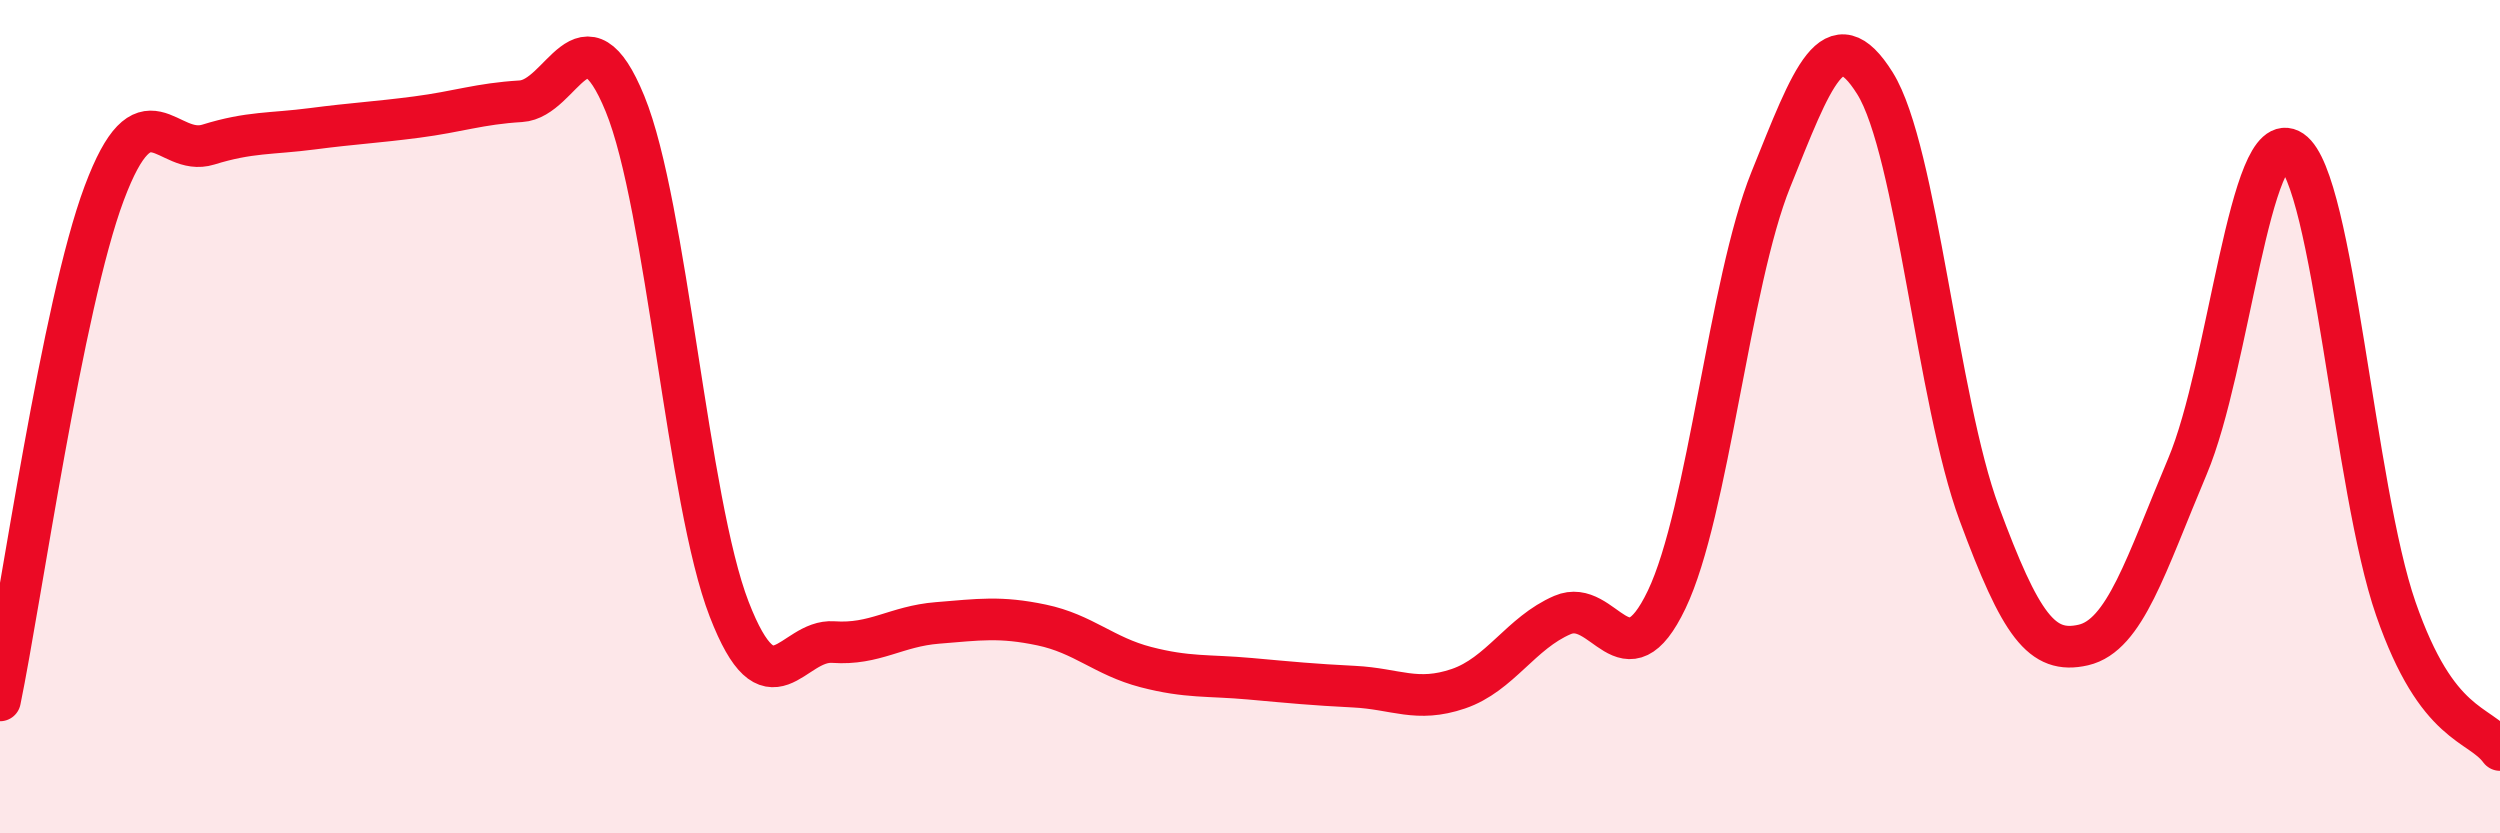
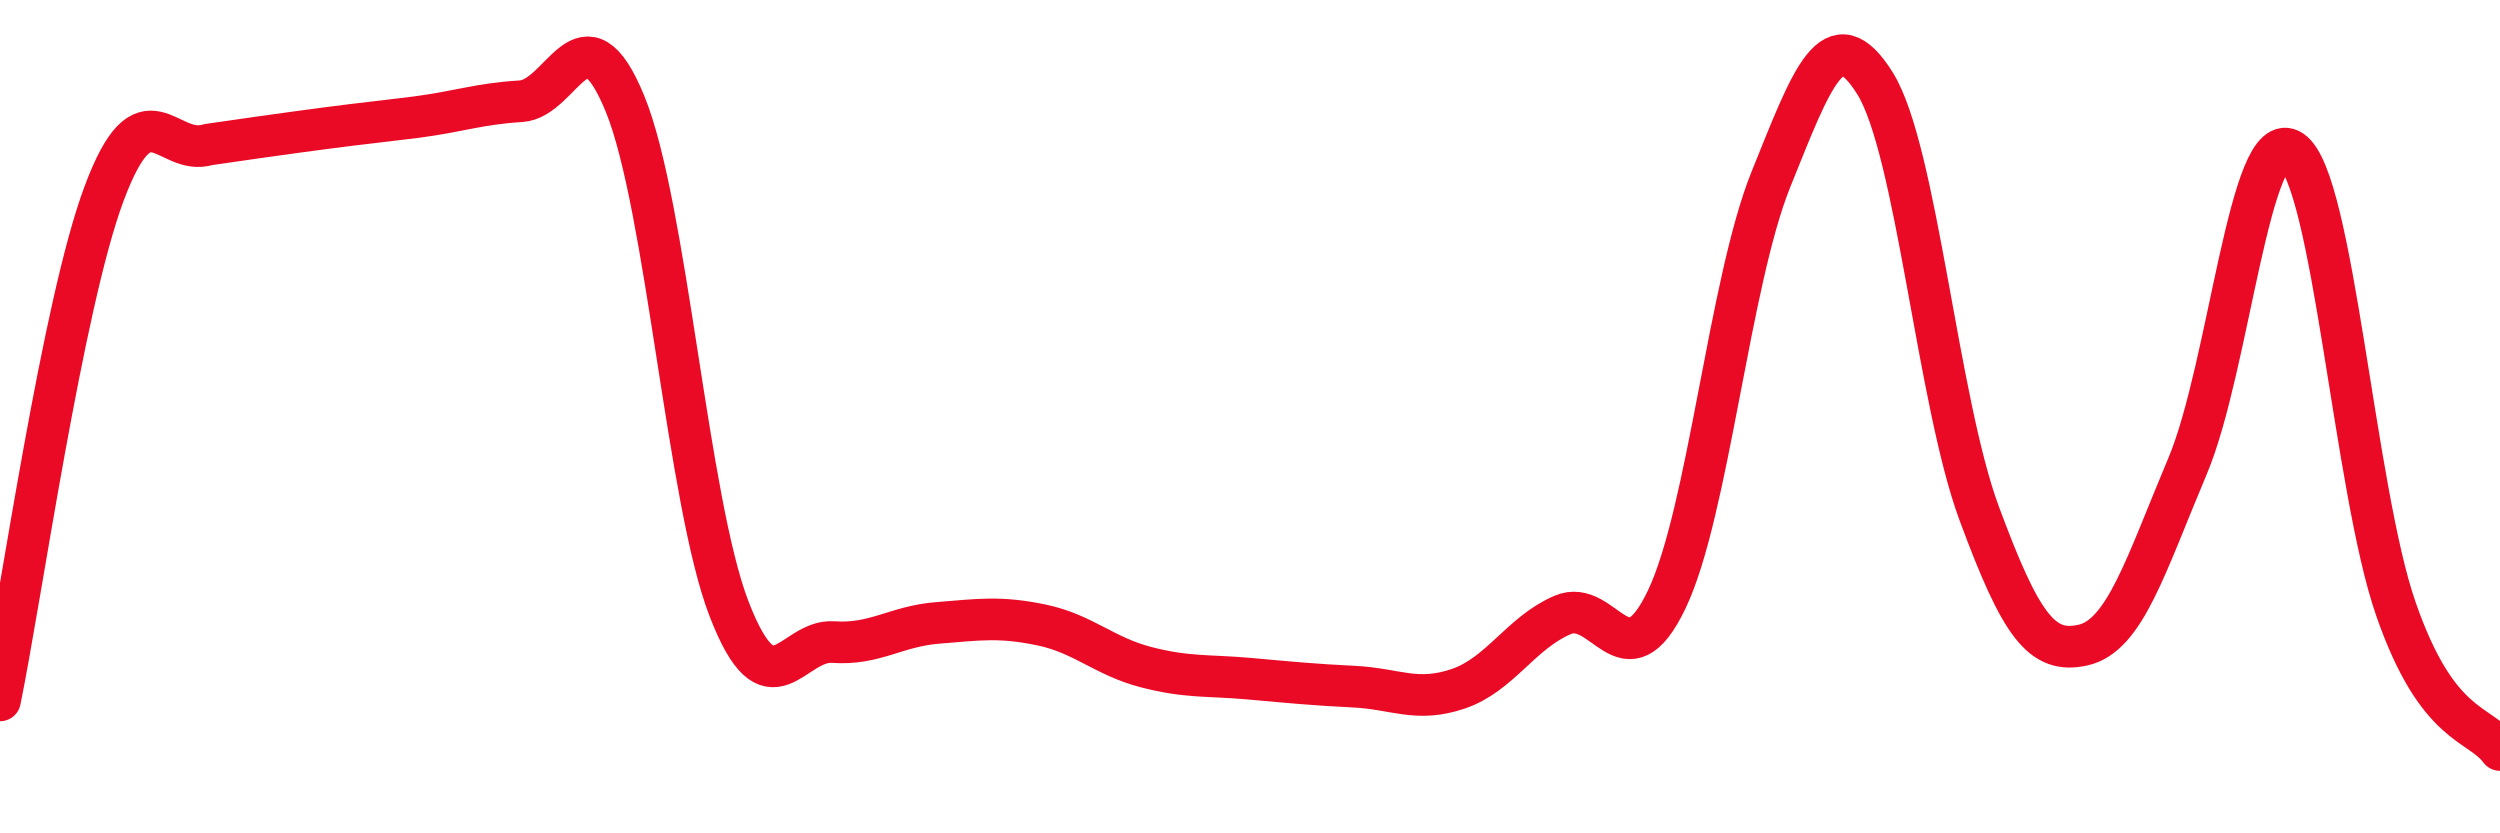
<svg xmlns="http://www.w3.org/2000/svg" width="60" height="20" viewBox="0 0 60 20">
-   <path d="M 0,16.81 C 0.5,14.38 1.5,7.31 2.5,4.64 C 3.5,1.97 4,3.78 5,3.47 C 6,3.16 6.5,3.22 7.5,3.09 C 8.5,2.96 9,2.94 10,2.81 C 11,2.68 11.5,2.49 12.5,2.43 C 13.5,2.37 14,0.05 15,2.49 C 16,4.93 16.5,12.04 17.5,14.62 C 18.5,17.2 19,15.34 20,15.41 C 21,15.48 21.5,15.03 22.5,14.95 C 23.5,14.87 24,14.79 25,15 C 26,15.21 26.5,15.75 27.5,16.01 C 28.5,16.27 29,16.2 30,16.29 C 31,16.38 31.5,16.43 32.5,16.48 C 33.5,16.53 34,16.87 35,16.53 C 36,16.19 36.5,15.19 37.5,14.76 C 38.5,14.33 39,16.48 40,14.39 C 41,12.3 41.5,6.79 42.5,4.31 C 43.5,1.83 44,0.4 45,2 C 46,3.6 46.5,9.62 47.5,12.32 C 48.5,15.02 49,15.71 50,15.48 C 51,15.25 51.5,13.56 52.5,11.19 C 53.5,8.82 54,2.94 55,3.62 C 56,4.3 56.5,11.73 57.5,14.61 C 58.5,17.49 59.5,17.32 60,18L60 20L0 20Z" fill="#EB0A25" opacity="0.1" stroke-linecap="round" stroke-linejoin="round" />
-   <path d="M 0,16.81 C 0.5,14.38 1.5,7.31 2.5,4.64 C 3.5,1.97 4,3.78 5,3.47 C 6,3.16 6.5,3.22 7.5,3.09 C 8.5,2.96 9,2.94 10,2.81 C 11,2.68 11.5,2.49 12.5,2.43 C 13.5,2.37 14,0.05 15,2.49 C 16,4.93 16.5,12.04 17.5,14.62 C 18.5,17.2 19,15.34 20,15.41 C 21,15.48 21.5,15.03 22.5,14.95 C 23.5,14.87 24,14.79 25,15 C 26,15.21 26.5,15.75 27.5,16.01 C 28.5,16.27 29,16.2 30,16.29 C 31,16.38 31.5,16.43 32.5,16.48 C 33.5,16.53 34,16.87 35,16.53 C 36,16.19 36.5,15.19 37.5,14.76 C 38.5,14.33 39,16.48 40,14.39 C 41,12.3 41.5,6.79 42.5,4.31 C 43.5,1.83 44,0.4 45,2 C 46,3.6 46.5,9.62 47.5,12.32 C 48.5,15.02 49,15.71 50,15.48 C 51,15.25 51.5,13.56 52.5,11.19 C 53.5,8.82 54,2.94 55,3.62 C 56,4.3 56.5,11.73 57.5,14.61 C 58.5,17.49 59.5,17.32 60,18" stroke="#EB0A25" stroke-width="1" fill="none" stroke-linecap="round" stroke-linejoin="round" />
+   <path d="M 0,16.81 C 0.5,14.38 1.5,7.31 2.5,4.64 C 3.5,1.97 4,3.78 5,3.47 C 8.5,2.96 9,2.94 10,2.81 C 11,2.68 11.5,2.49 12.5,2.43 C 13.5,2.37 14,0.05 15,2.49 C 16,4.93 16.5,12.04 17.5,14.62 C 18.5,17.2 19,15.34 20,15.41 C 21,15.48 21.5,15.03 22.5,14.95 C 23.5,14.87 24,14.79 25,15 C 26,15.21 26.5,15.75 27.5,16.01 C 28.5,16.27 29,16.2 30,16.29 C 31,16.38 31.5,16.43 32.5,16.48 C 33.5,16.53 34,16.87 35,16.53 C 36,16.19 36.5,15.19 37.5,14.76 C 38.5,14.33 39,16.48 40,14.39 C 41,12.3 41.5,6.79 42.5,4.31 C 43.5,1.83 44,0.4 45,2 C 46,3.6 46.5,9.62 47.5,12.32 C 48.5,15.02 49,15.71 50,15.48 C 51,15.25 51.5,13.56 52.5,11.19 C 53.5,8.82 54,2.94 55,3.62 C 56,4.3 56.5,11.73 57.5,14.61 C 58.5,17.49 59.5,17.32 60,18" stroke="#EB0A25" stroke-width="1" fill="none" stroke-linecap="round" stroke-linejoin="round" />
</svg>